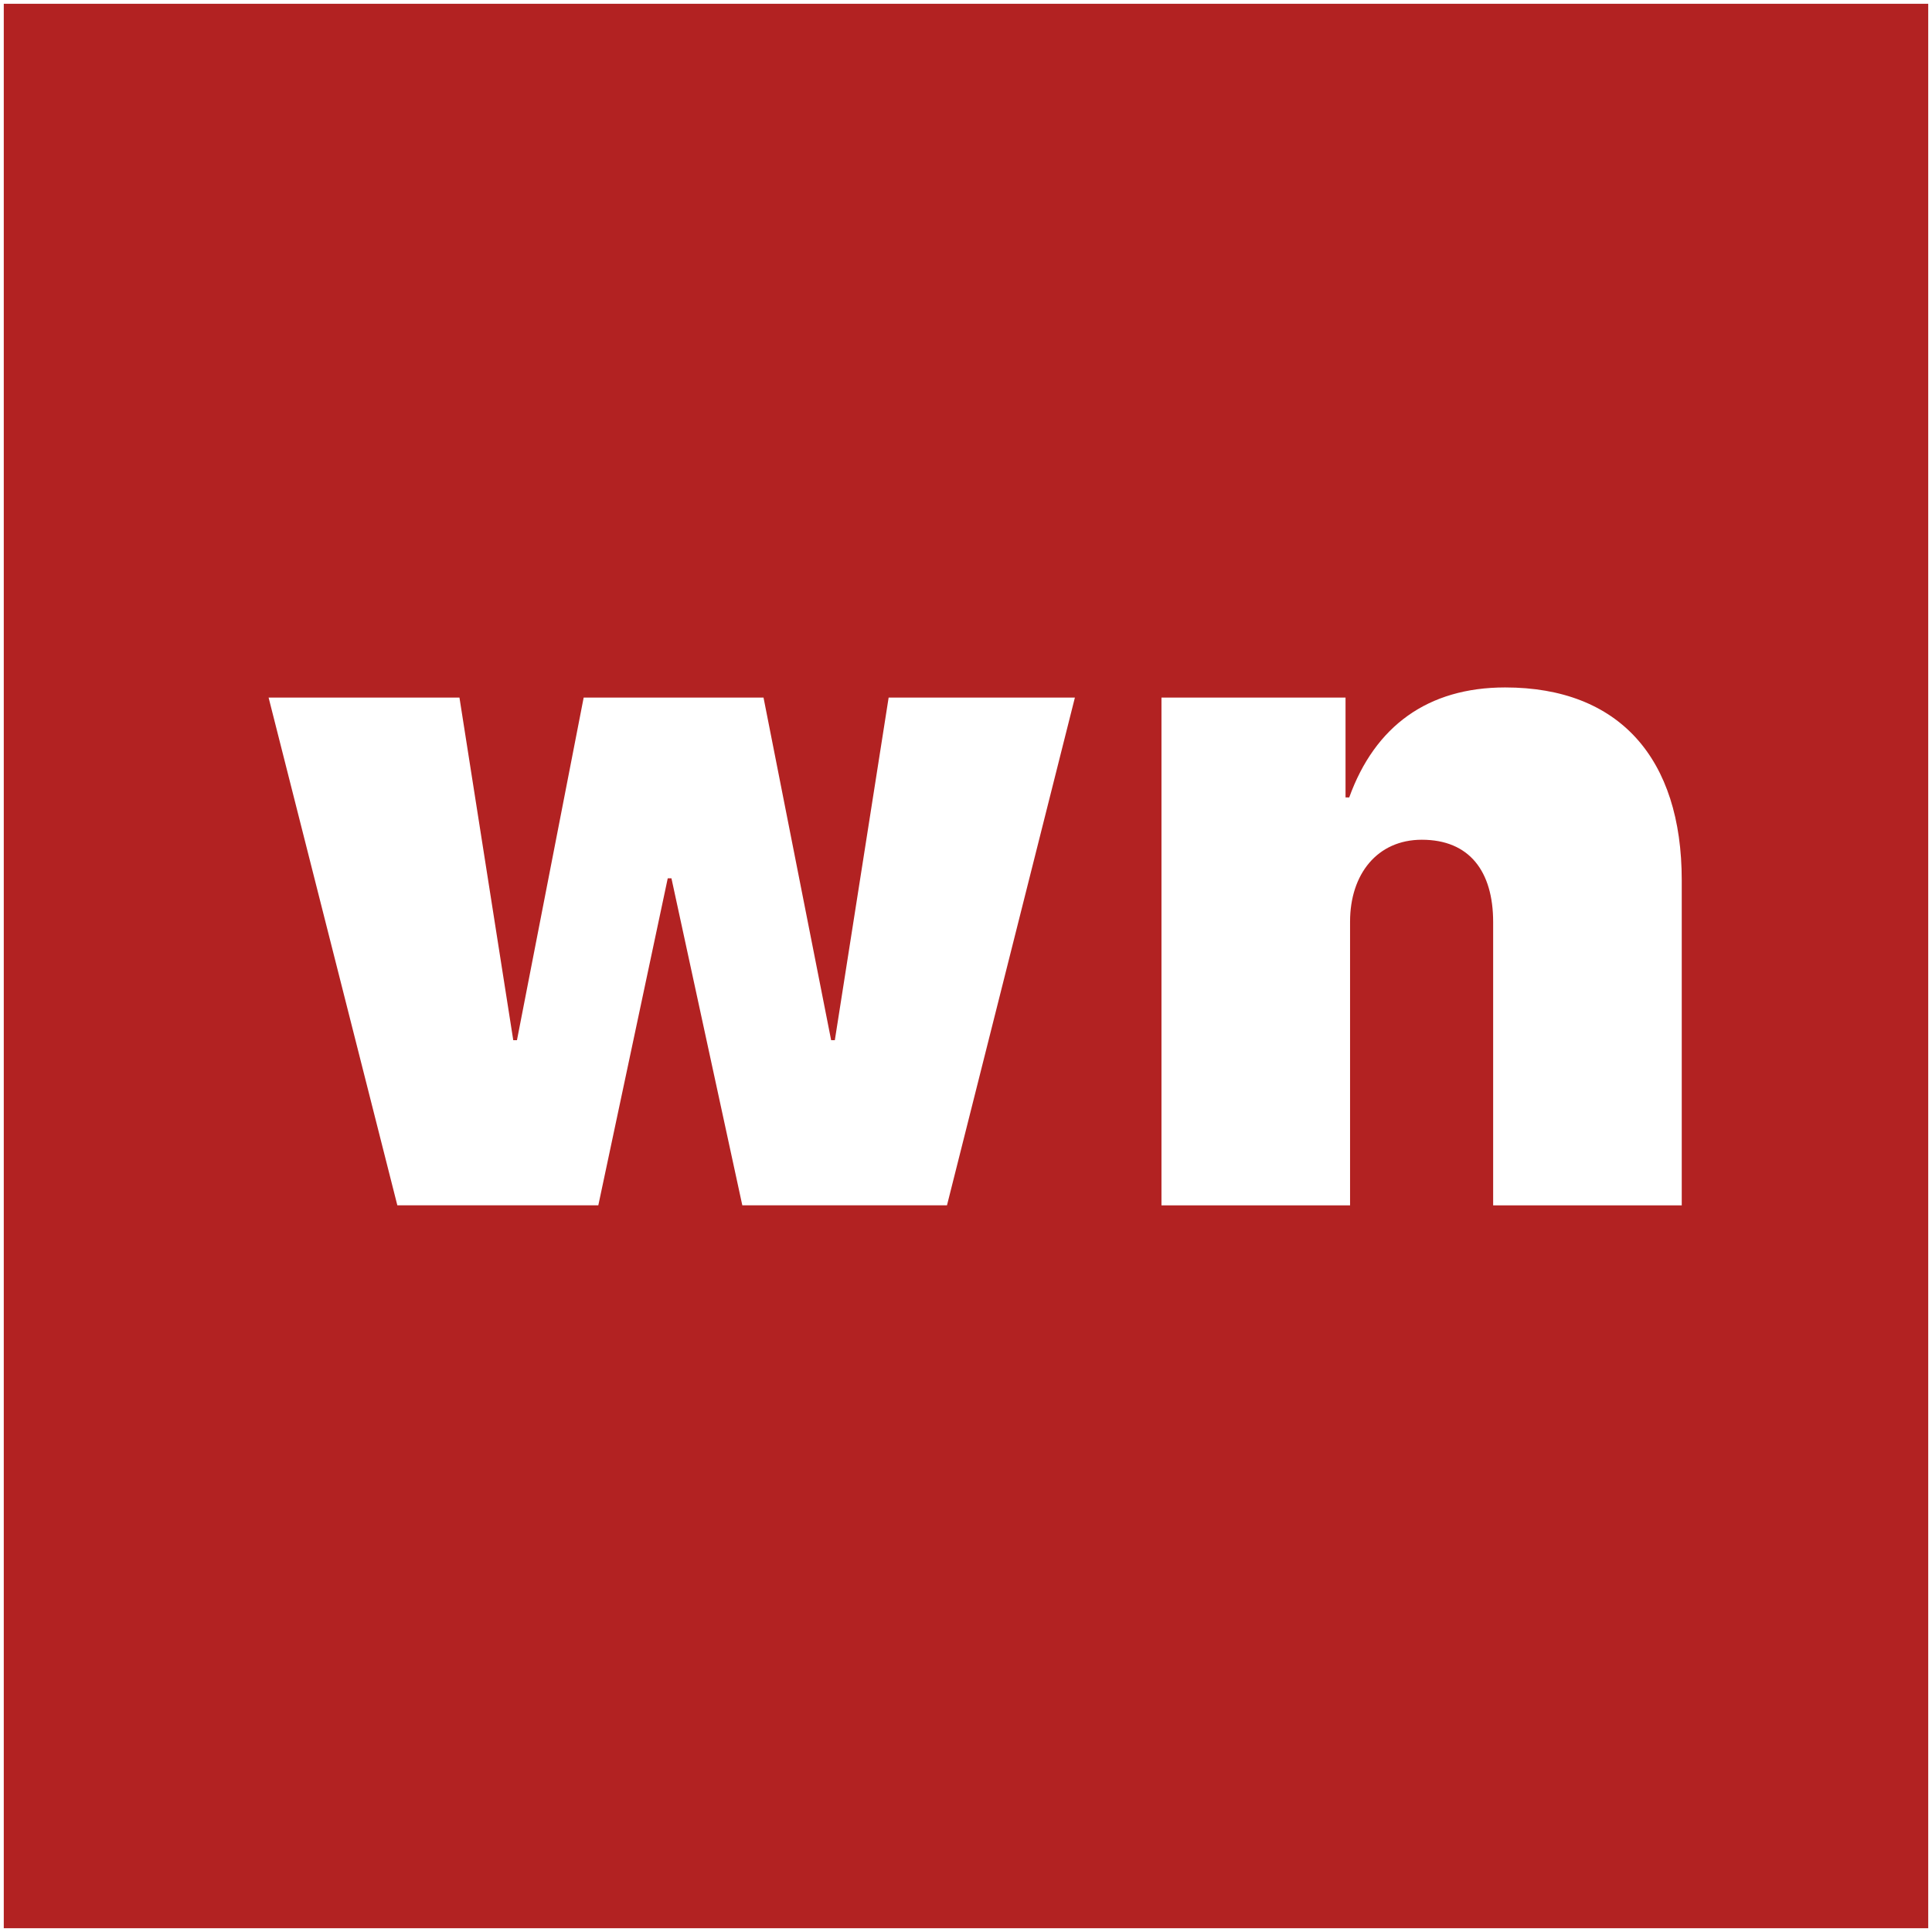
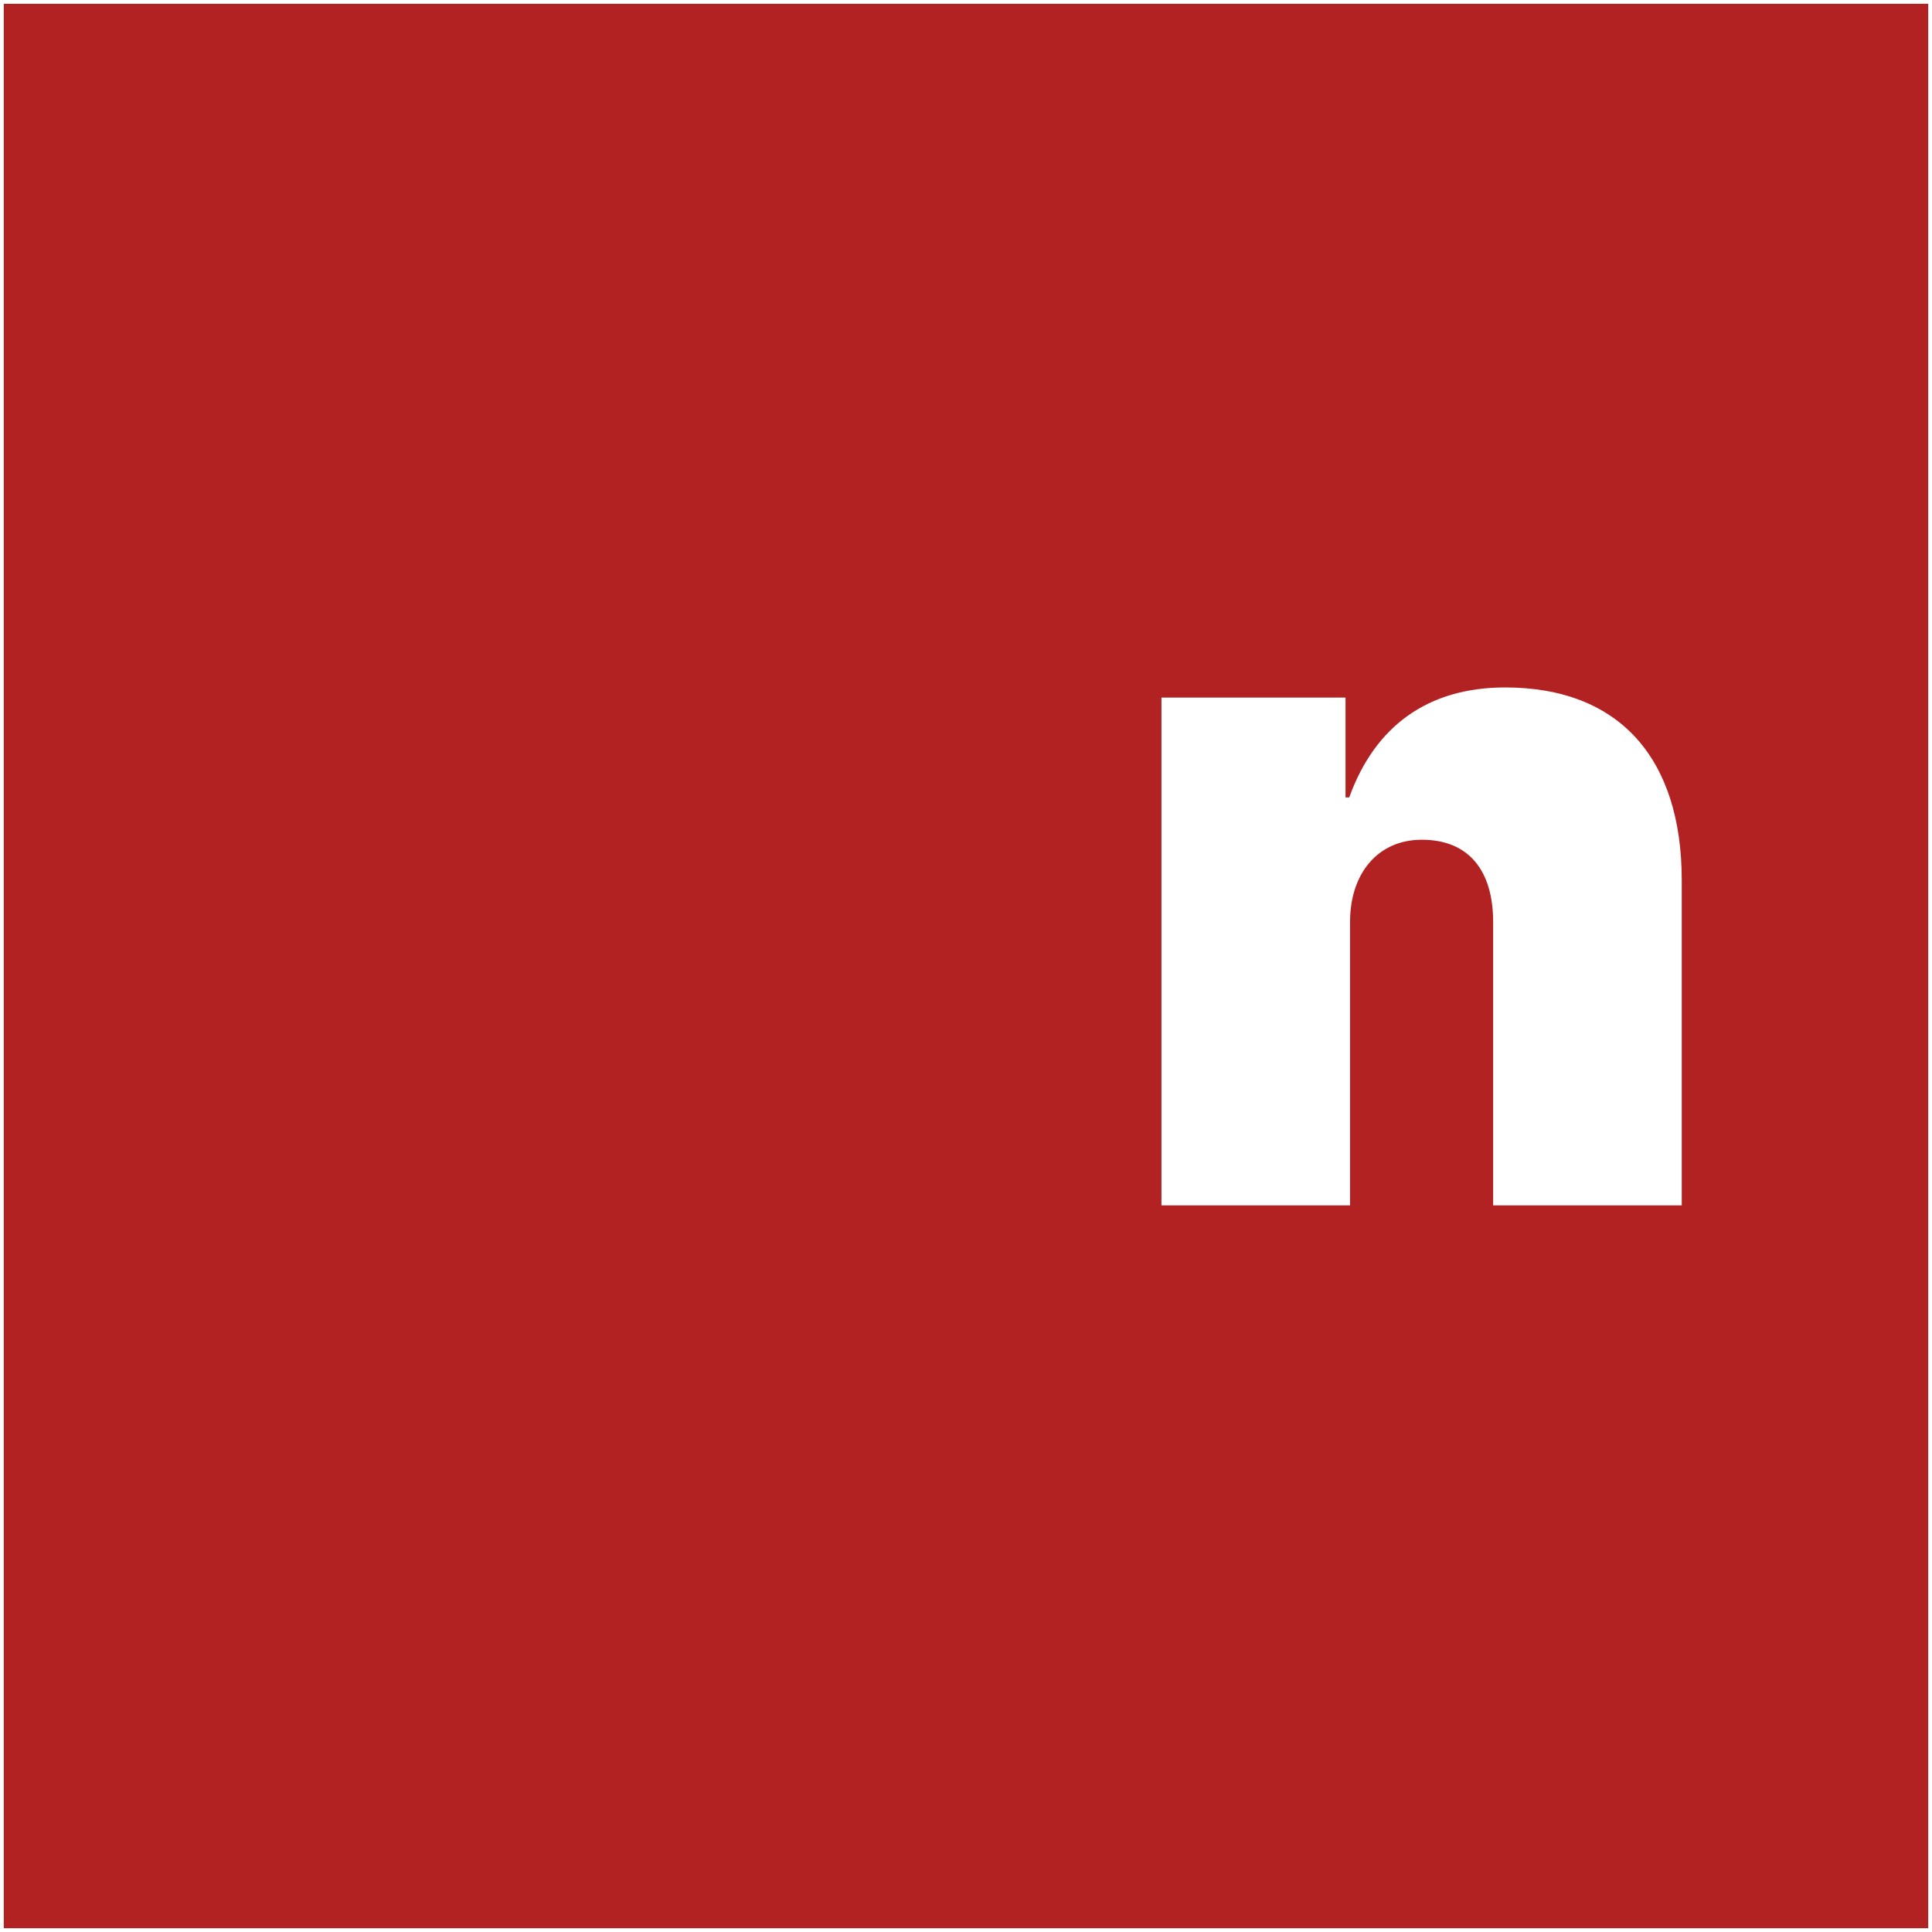
<svg xmlns="http://www.w3.org/2000/svg" version="1.1" x="0px" y="0px" viewBox="0 0 256 256" style="enable-background:new 0 0 256 256;">
  <rect x="0" y="0" width="256" height="256" fill="#333333" stroke="none" />
  <style type="text/css">
	.st0{stroke:#FFFFFF;stroke-miterlimit:10;}
	.st1{display:none;fill:#B22222;}
	.st2{fill:#FFFFFF;}
</style>
  <g id="Layer_2">
    <rect x="0" y="0" class="st0" width="256" height="256" style="fill: rgb(178, 34, 34);" />
  </g>
  <g id="Layer_1">
-     <path class="st1" d="M208.12,182.03H30.64L47.88,59.1h40.86L73.46,168.35h27.18L116.1,59.1h40.86l-15.28,109.26h27.36L184.32,59.1 h41.04L208.12,182.03z" />
    <g>
-       <path class="st2" d="M125.48,159.71H98.36l-9.39-43.33h-0.49l-9.2,43.33H52.65L35.59,92.43h25.29l7.13,45.4h0.49l8.84-45.4h23.83 l8.96,45.4h0.49l7.13-45.4h24.68L125.48,159.71z" />
      <path class="st2" d="M153.91,92.43h24.38v13.23h0.49c3.41-9.45,10.42-14.57,20.66-14.57c15.11,0,23.4,9.39,23.4,25.54v43.09 h-24.99v-37.54c0-6.76-3.17-10.91-9.45-10.91c-5.91,0-9.51,4.57-9.51,10.85v37.6h-24.99V92.43z" />
    </g>
  </g>
</svg>